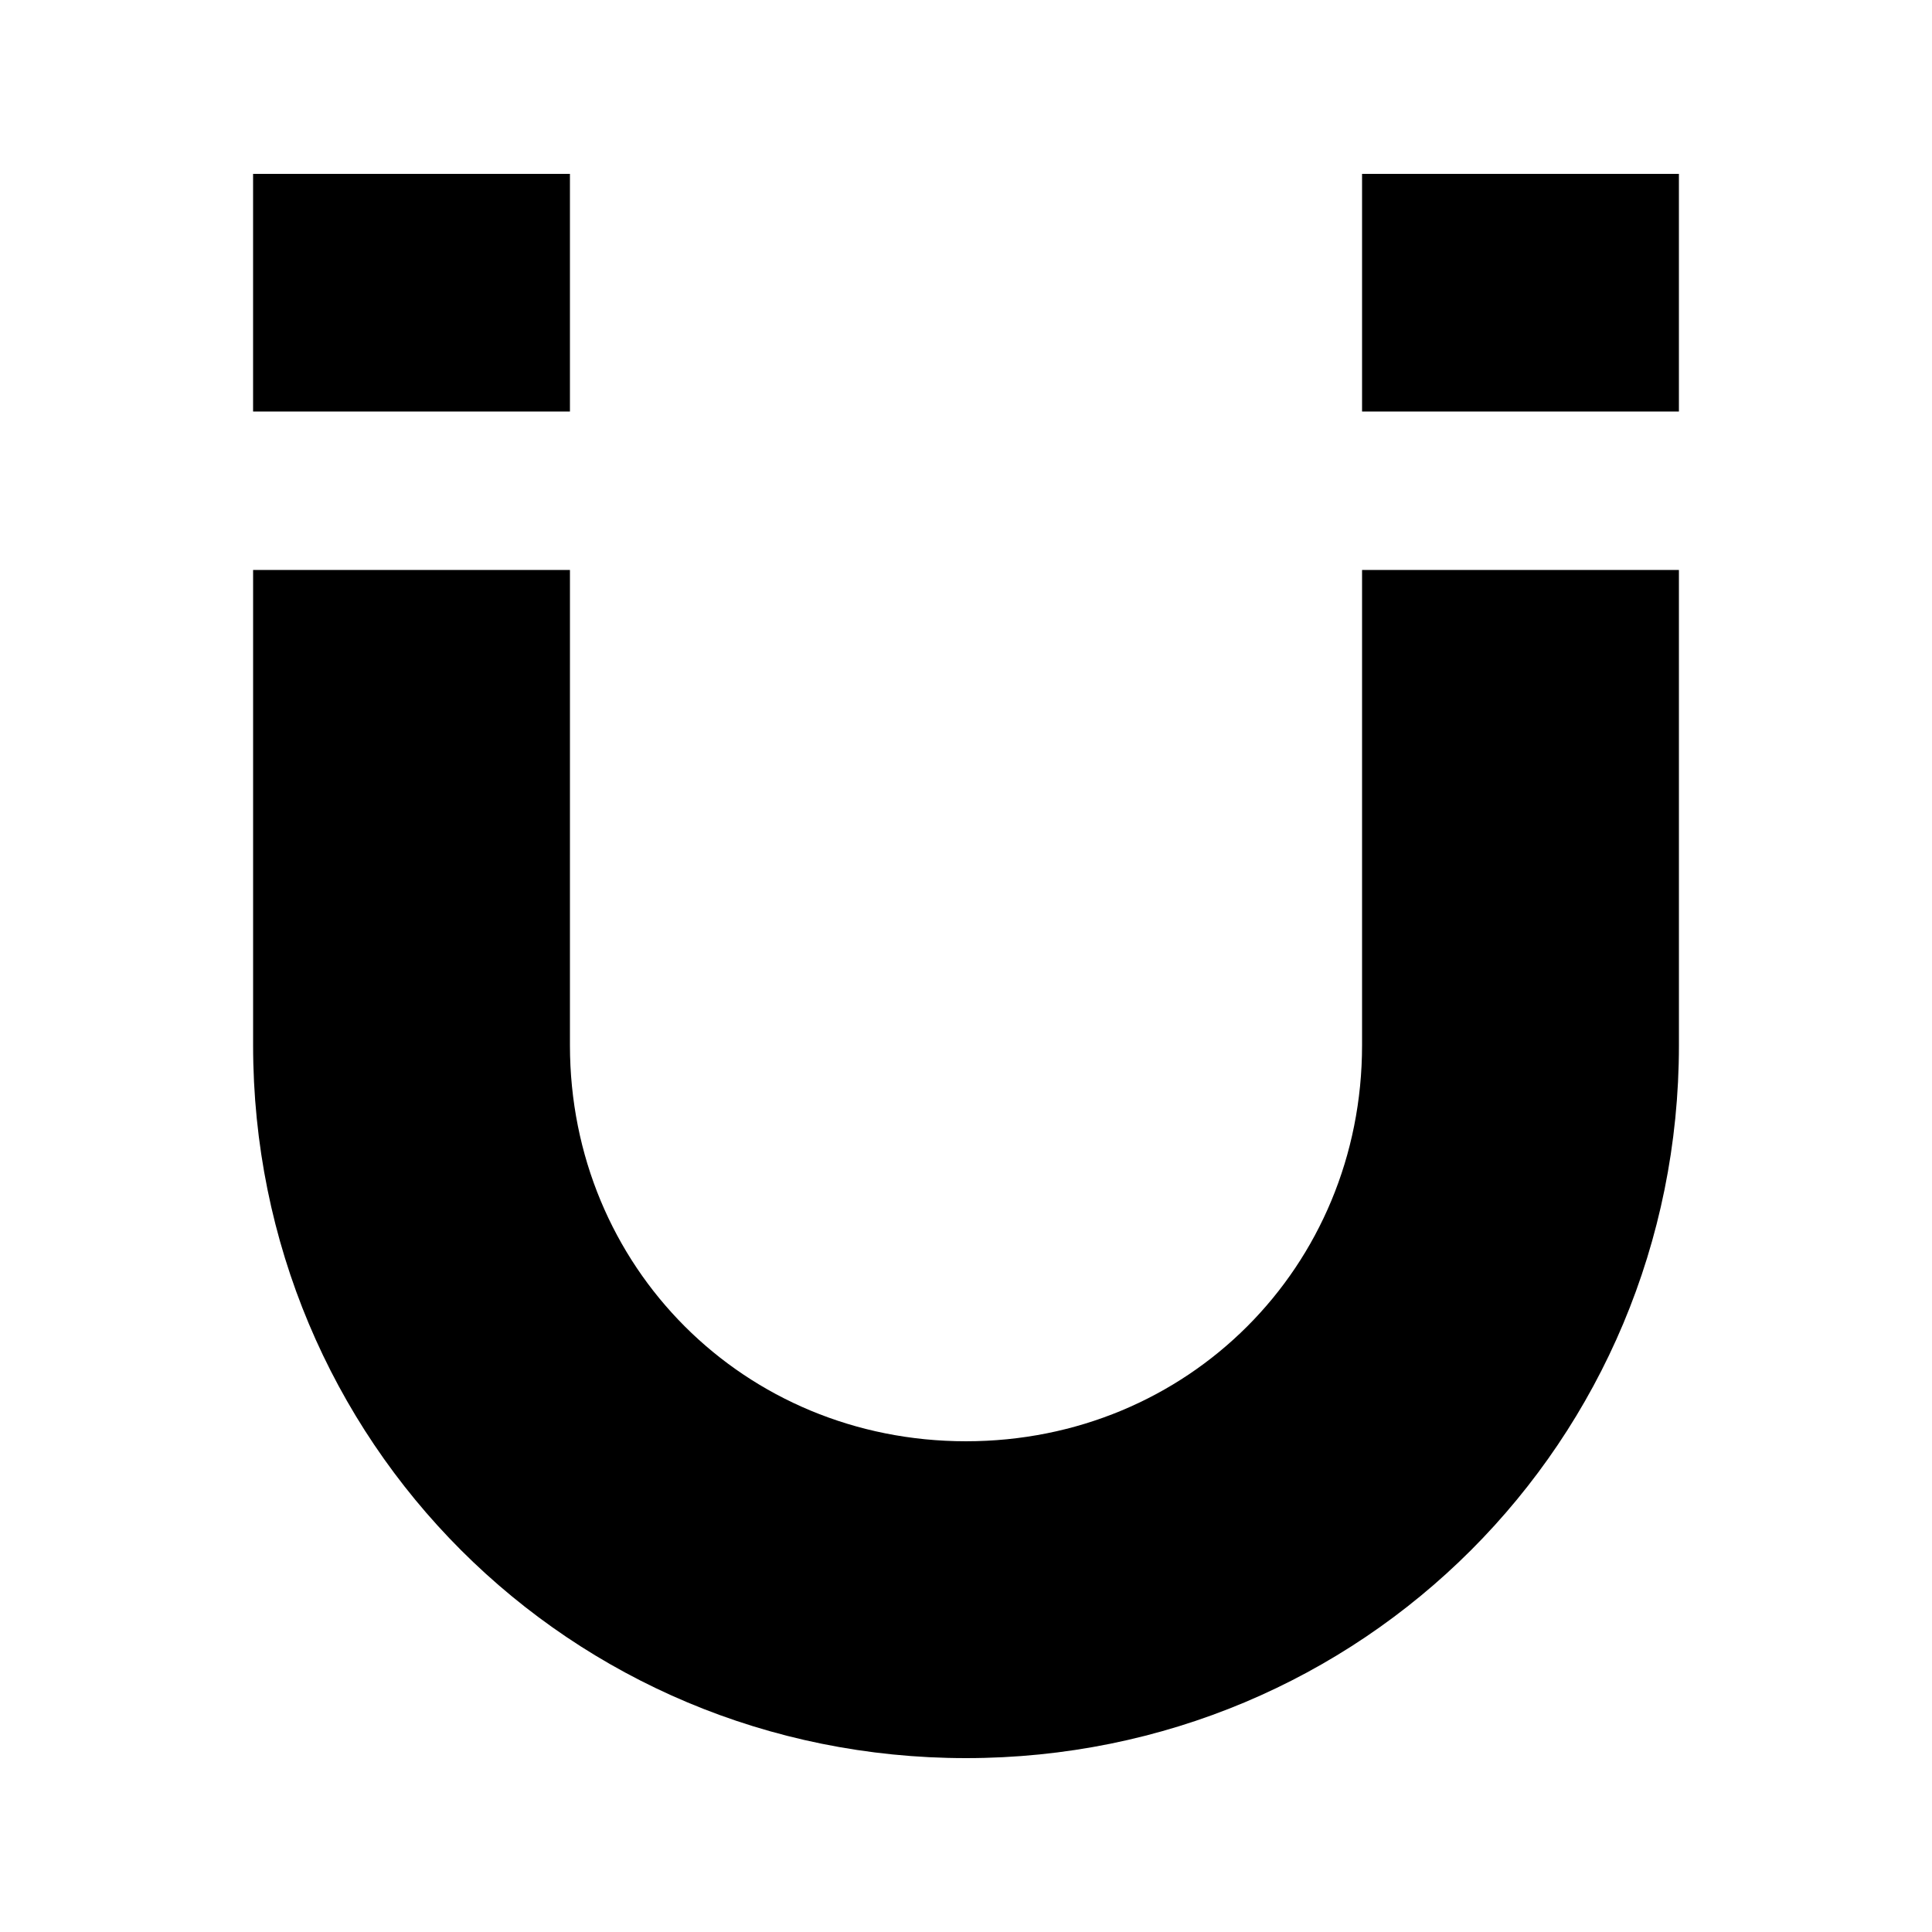
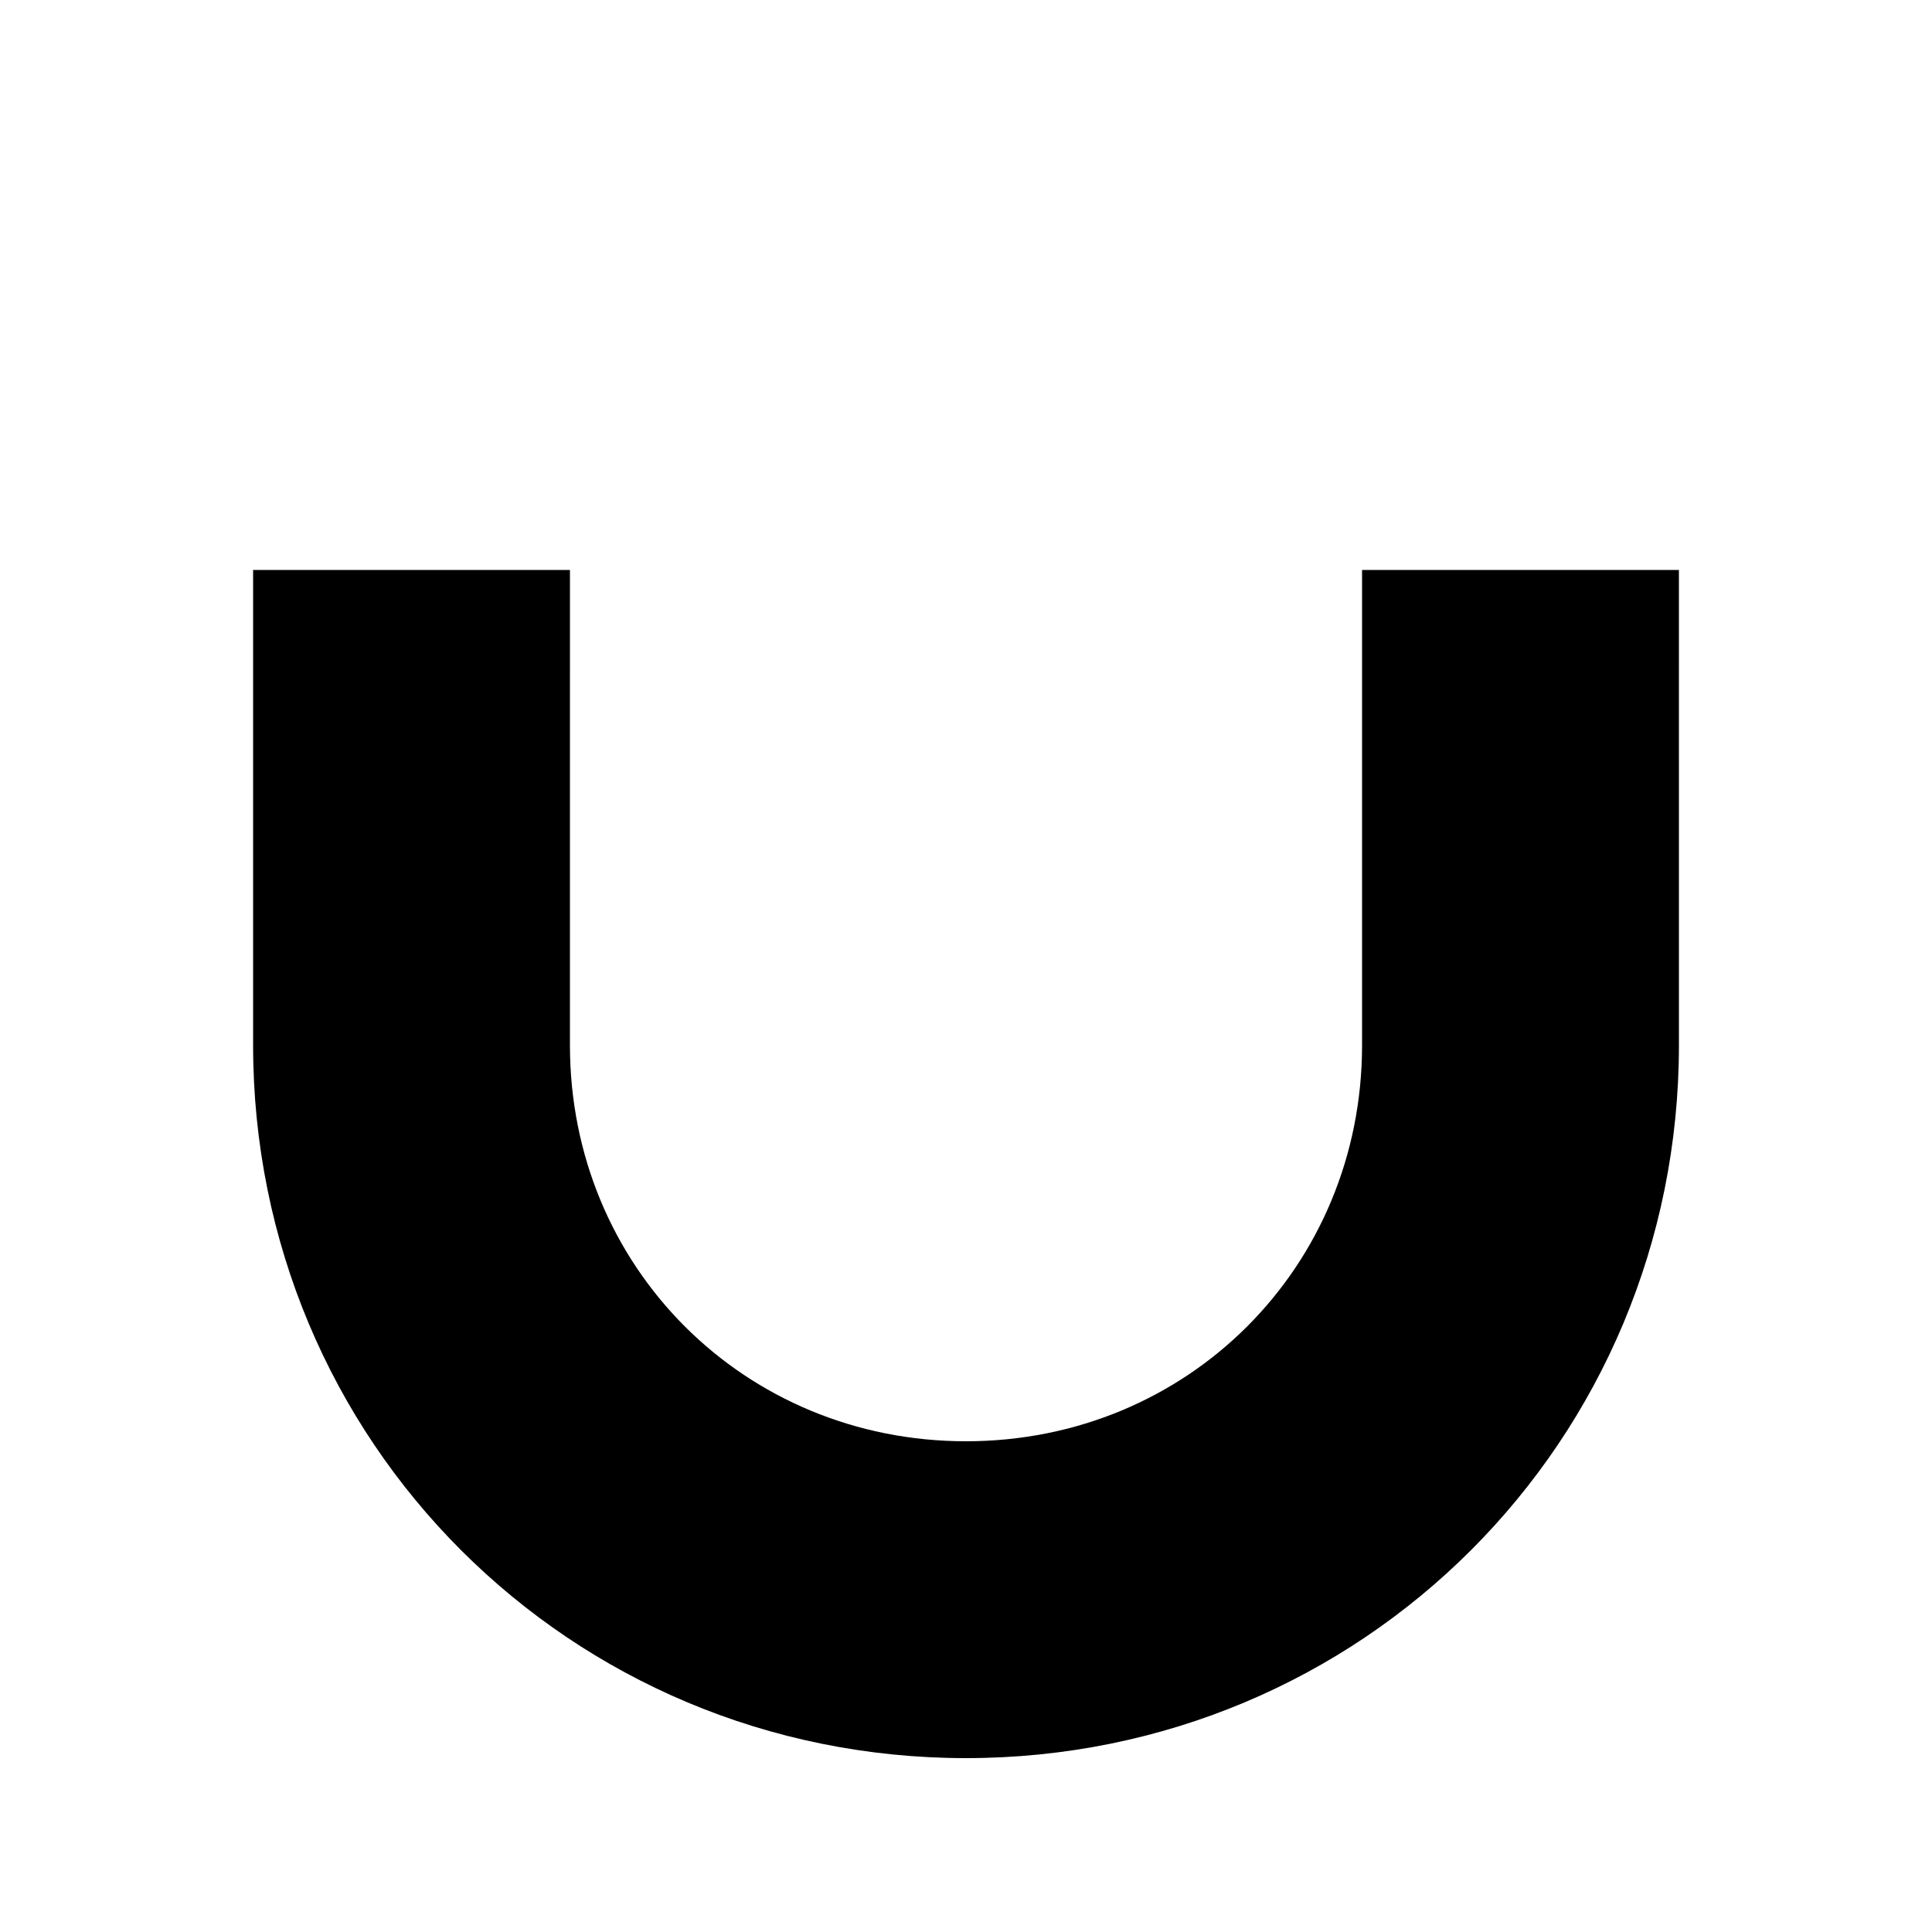
<svg xmlns="http://www.w3.org/2000/svg" fill="#000000" width="800px" height="800px" version="1.1" viewBox="144 144 512 512">
  <g>
-     <path d="m504.96 190.08h83.969v62.977h-83.969z" />
-     <path d="m211.07 190.08h83.969v62.977h-83.969z" />
    <path d="m504.96 420.99c0 58.777-46.184 104.96-104.96 104.96s-104.96-46.184-104.96-104.96l0.004-125.95h-83.969v125.95c0 104.96 83.969 188.93 188.93 188.93s188.93-83.969 188.93-188.93l-0.004-125.95h-83.969z" />
  </g>
</svg>